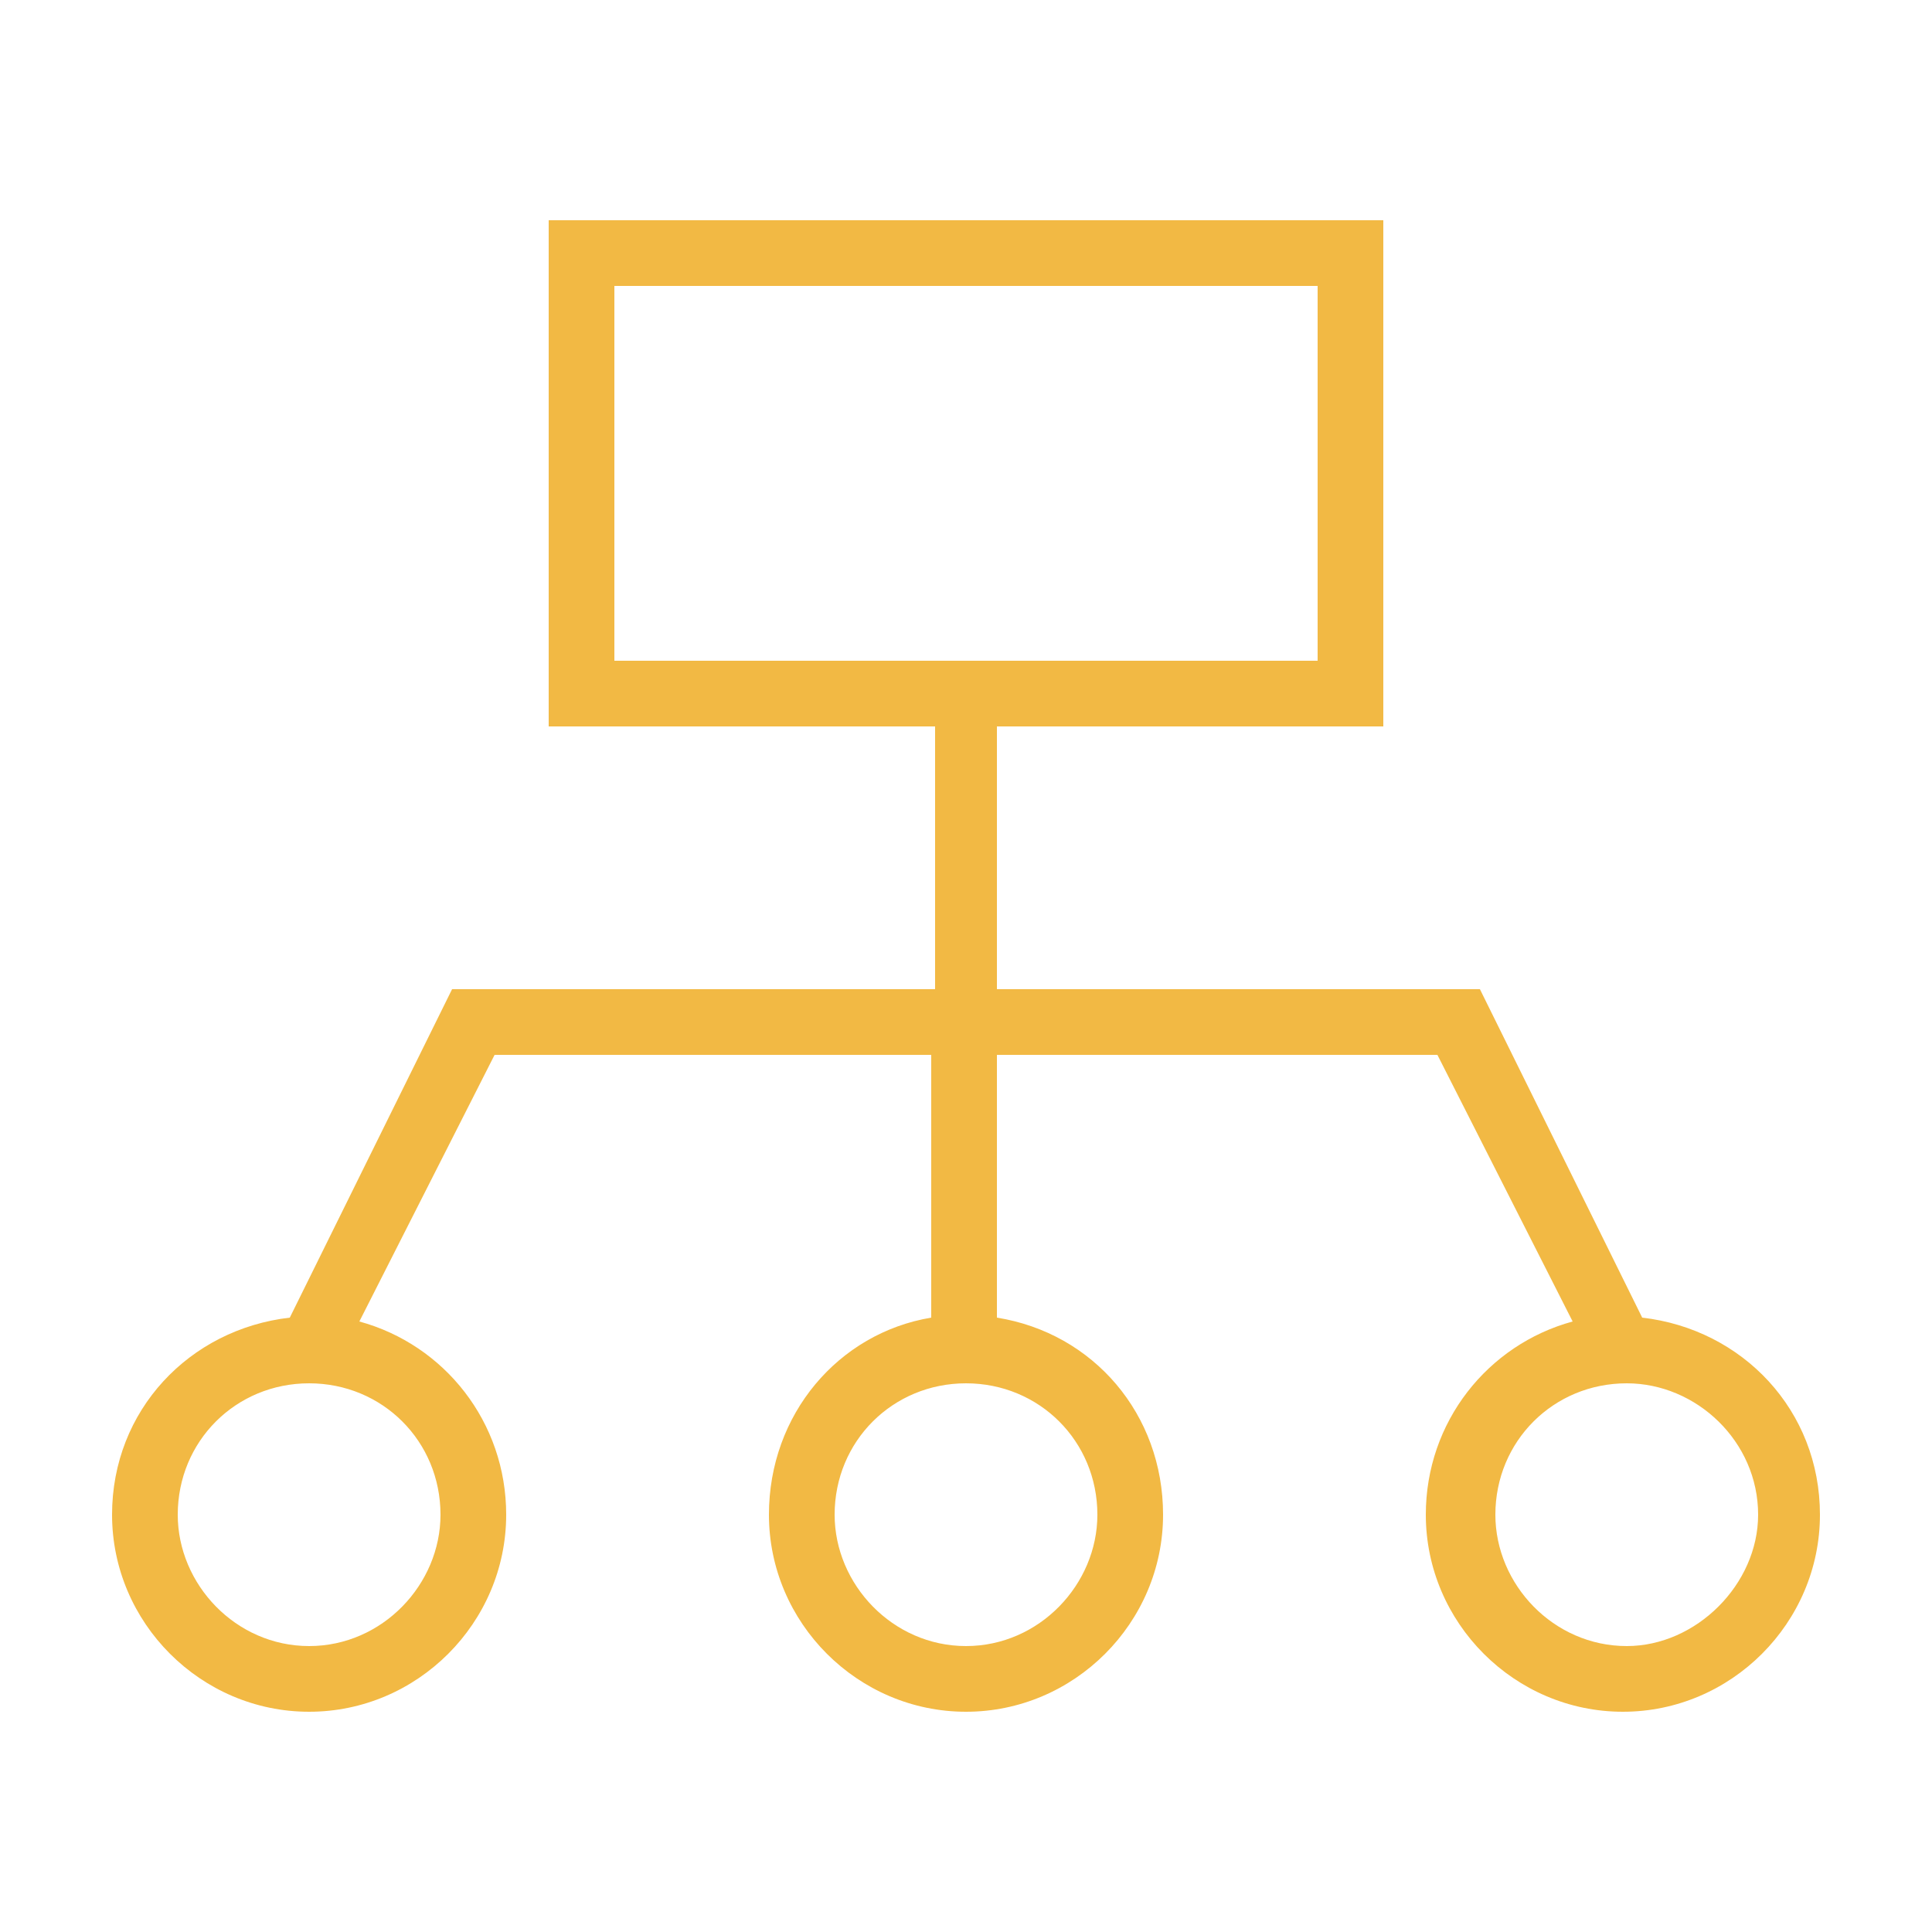
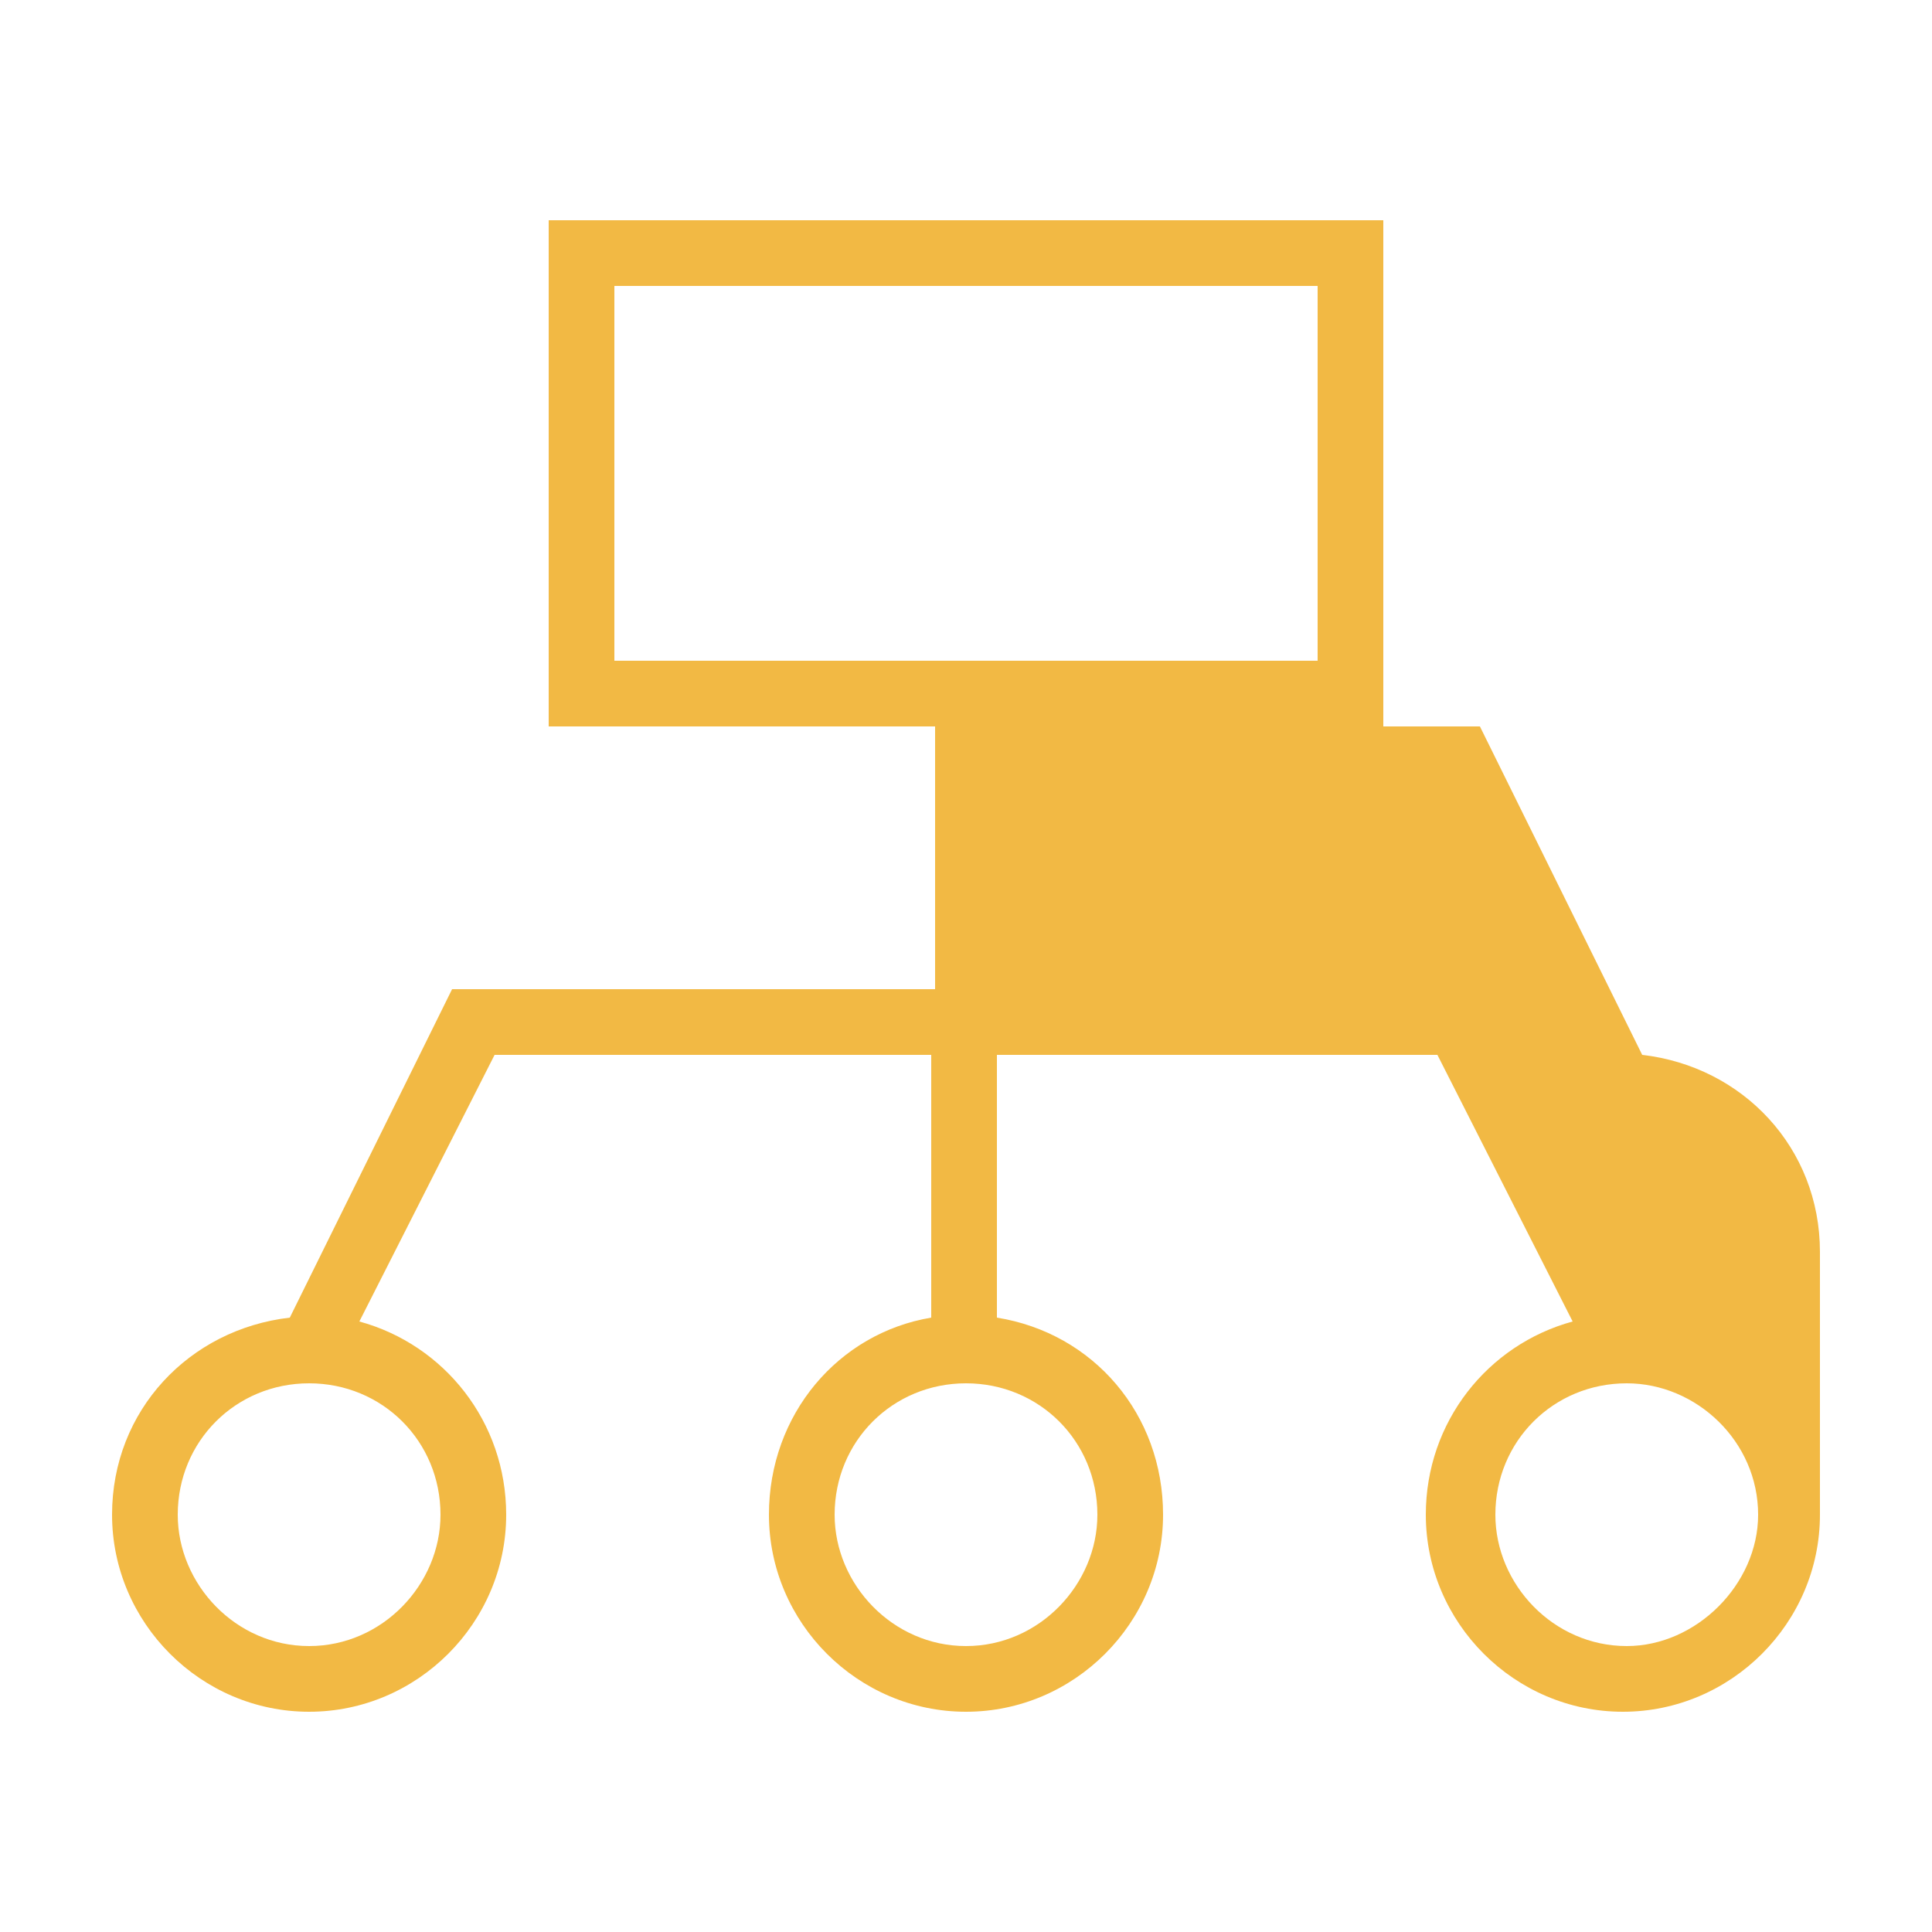
<svg xmlns="http://www.w3.org/2000/svg" viewBox="0 0 50 50" width="50" height="50">
  <title>icons-04 (1)-svg</title>
  <style>		.s0 { fill: #f2b944 } 	</style>
  <g id="Layer">
-     <path id="Layer" fill-rule="evenodd" class="s0" d="m47.1 39.2c0 2.8-2.3 5.1-5.1 5.1-2.8 0-5.1-2.3-5.1-5.1 0-2.4 1.6-4.4 3.8-5l-3.5-6.9h-11.4v6.8c2.5 0.4 4.3 2.5 4.3 5.1 0 2.8-2.3 5.1-5.1 5.1-2.8 0-5.1-2.3-5.1-5.1 0-2.6 1.8-4.7 4.2-5.1v-6.8h-11.3l-3.5 6.9c2.2 0.6 3.8 2.6 3.8 5 0 2.8-2.3 5.1-5.1 5.1-2.8 0-5.1-2.3-5.1-5.1 0-2.7 2-4.8 4.6-5.1l4.2-8.5h12.5v-6.8h-10v-13.1h21.6v13.1h-10v6.8h12.5l4.2 8.5c2.6 0.3 4.6 2.4 4.6 5.1zm-39.1-3.4c-1.9 0-3.4 1.5-3.4 3.4 0 1.8 1.5 3.4 3.4 3.4 1.9 0 3.4-1.6 3.4-3.4 0-1.9-1.5-3.4-3.4-3.4zm17 0c-1.9 0-3.4 1.5-3.4 3.4 0 1.8 1.5 3.4 3.4 3.4 1.9 0 3.4-1.6 3.4-3.4 0-1.9-1.5-3.4-3.4-3.4zm9.1-18.7v-9.7h-18.2v9.7zm11.4 22.1c0-1.9-1.6-3.4-3.4-3.4-1.9 0-3.4 1.5-3.4 3.4 0 1.8 1.5 3.4 3.4 3.4 1.8 0 3.4-1.6 3.4-3.4z" />
+     <path id="Layer" fill-rule="evenodd" class="s0" d="m47.1 39.2c0 2.8-2.3 5.1-5.1 5.1-2.8 0-5.1-2.3-5.1-5.1 0-2.4 1.6-4.4 3.8-5l-3.5-6.9h-11.4v6.8c2.5 0.4 4.3 2.5 4.3 5.1 0 2.8-2.3 5.1-5.1 5.1-2.8 0-5.1-2.3-5.1-5.1 0-2.6 1.8-4.7 4.2-5.1v-6.8h-11.3l-3.5 6.9c2.2 0.6 3.8 2.6 3.8 5 0 2.8-2.3 5.1-5.1 5.1-2.8 0-5.1-2.3-5.1-5.1 0-2.7 2-4.8 4.6-5.1l4.2-8.5h12.5v-6.8h-10v-13.1h21.6v13.1h-10h12.5l4.2 8.5c2.6 0.3 4.6 2.4 4.6 5.1zm-39.1-3.4c-1.9 0-3.4 1.5-3.4 3.4 0 1.8 1.5 3.4 3.4 3.4 1.9 0 3.4-1.6 3.4-3.4 0-1.9-1.5-3.4-3.4-3.4zm17 0c-1.9 0-3.4 1.5-3.4 3.4 0 1.8 1.5 3.4 3.4 3.4 1.9 0 3.4-1.6 3.4-3.4 0-1.9-1.5-3.4-3.4-3.4zm9.1-18.7v-9.7h-18.2v9.7zm11.4 22.1c0-1.9-1.6-3.4-3.4-3.4-1.9 0-3.4 1.5-3.4 3.4 0 1.8 1.5 3.4 3.4 3.4 1.8 0 3.4-1.6 3.4-3.4z" />
  </g>
</svg>